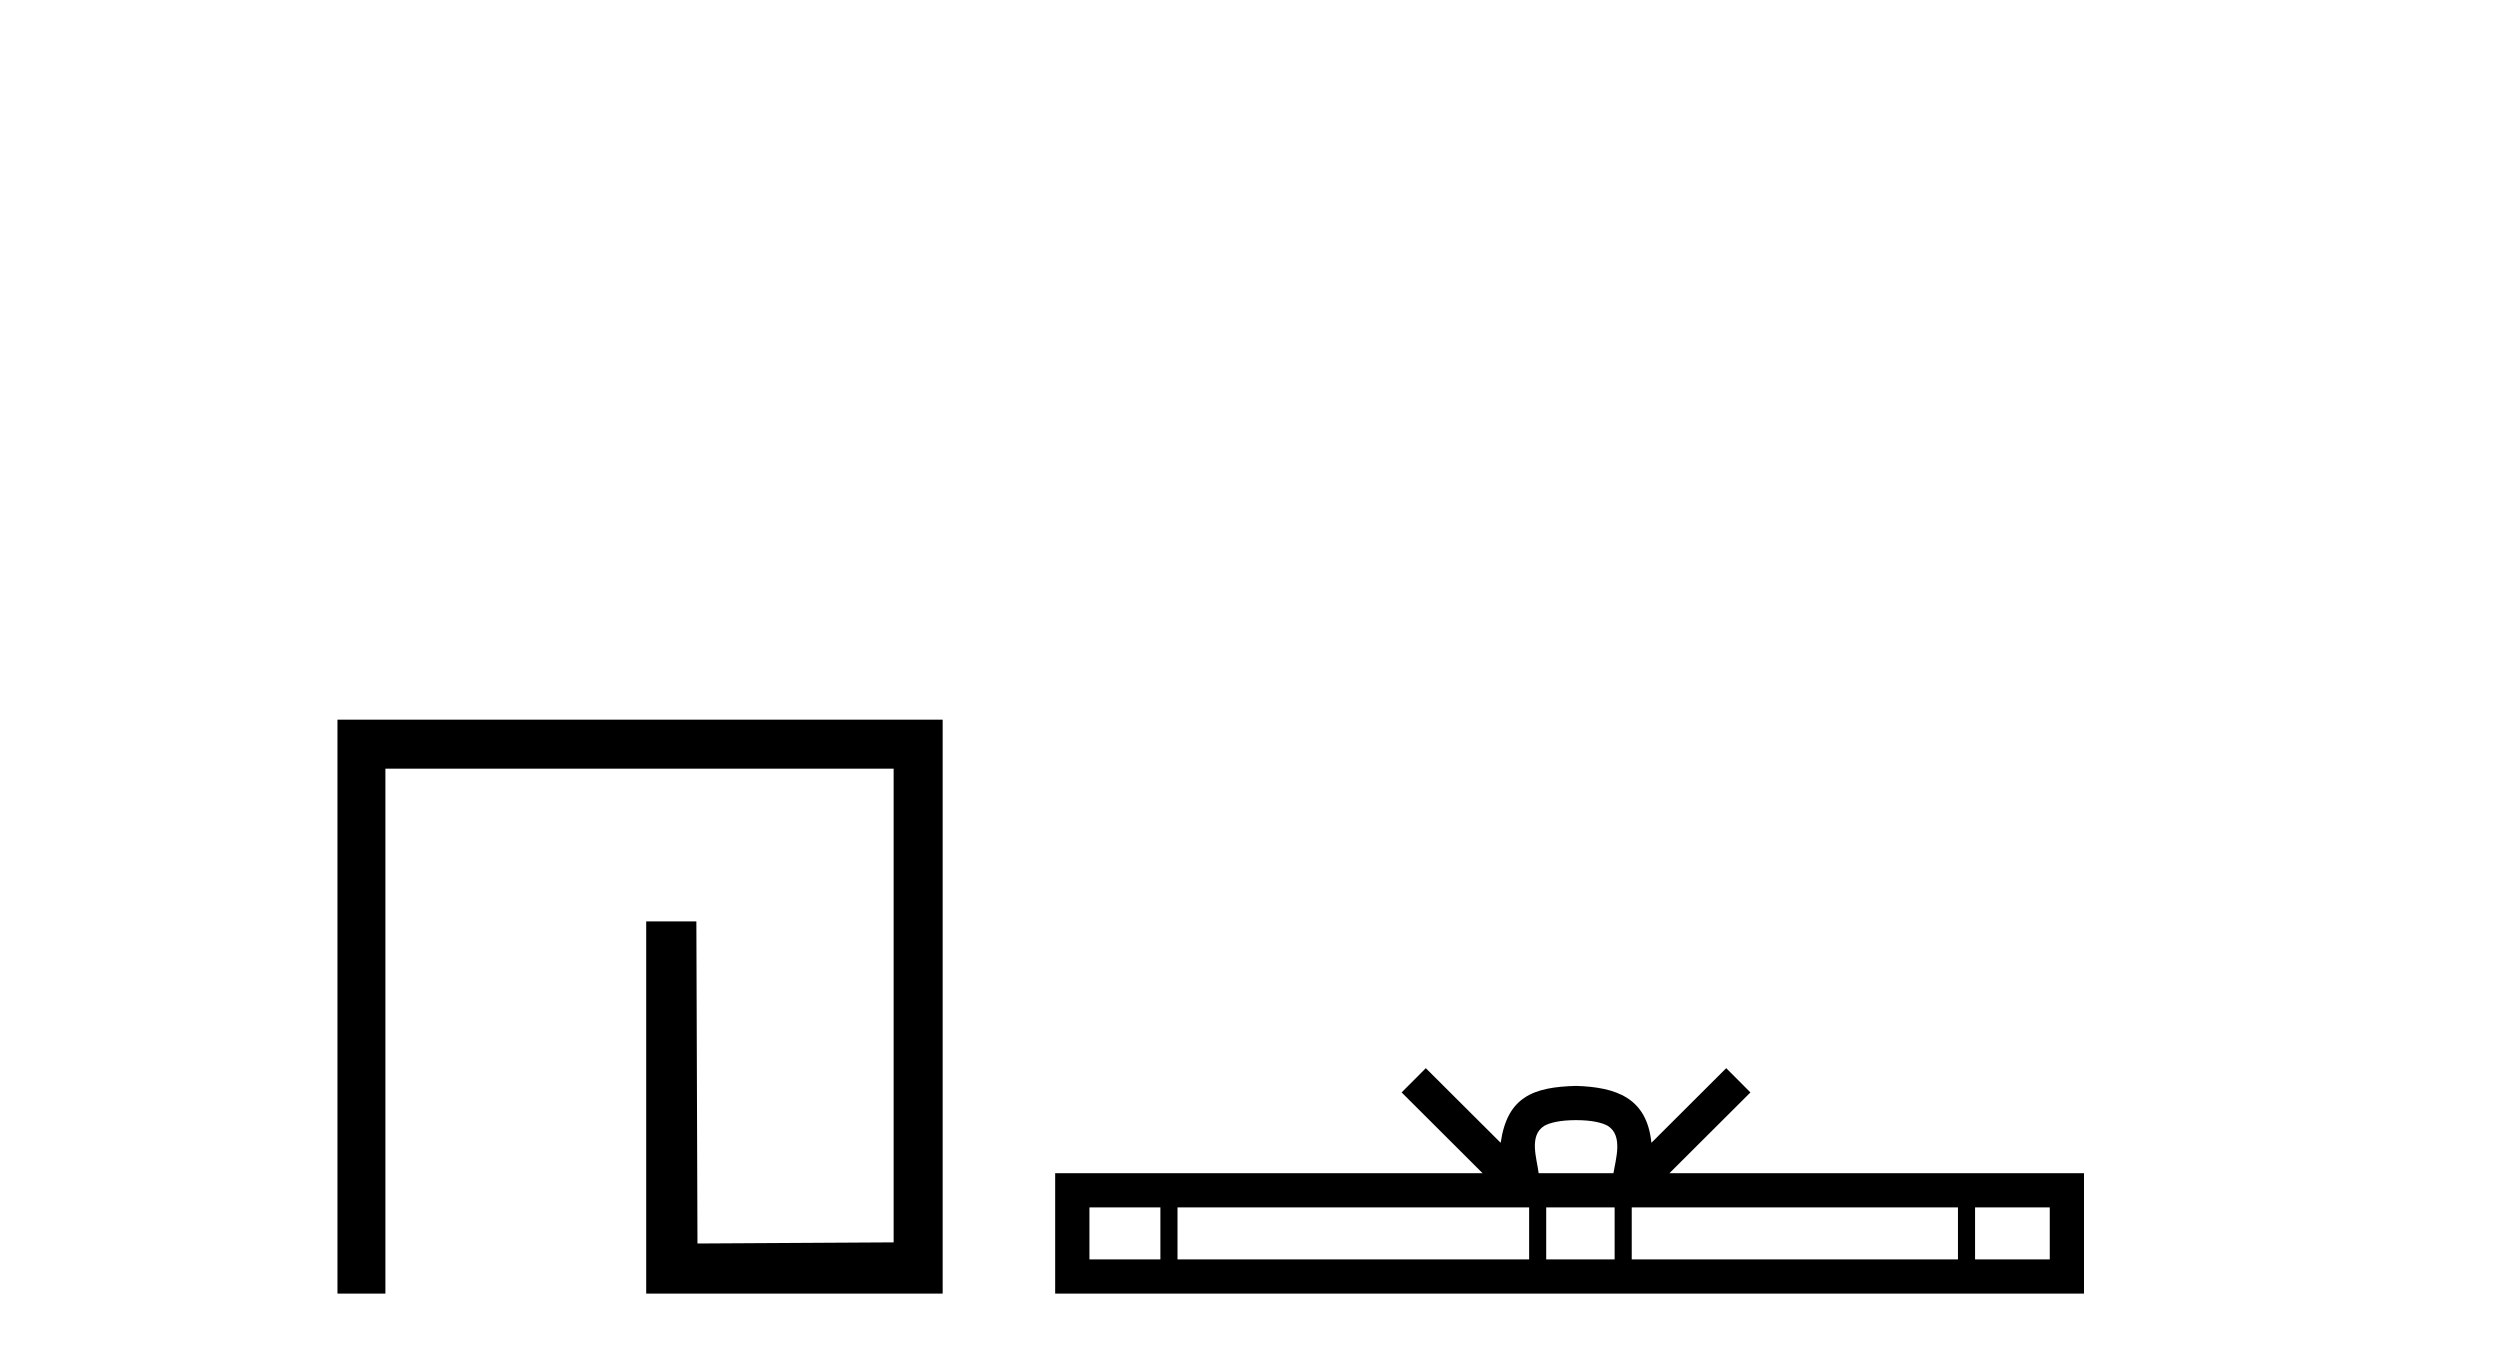
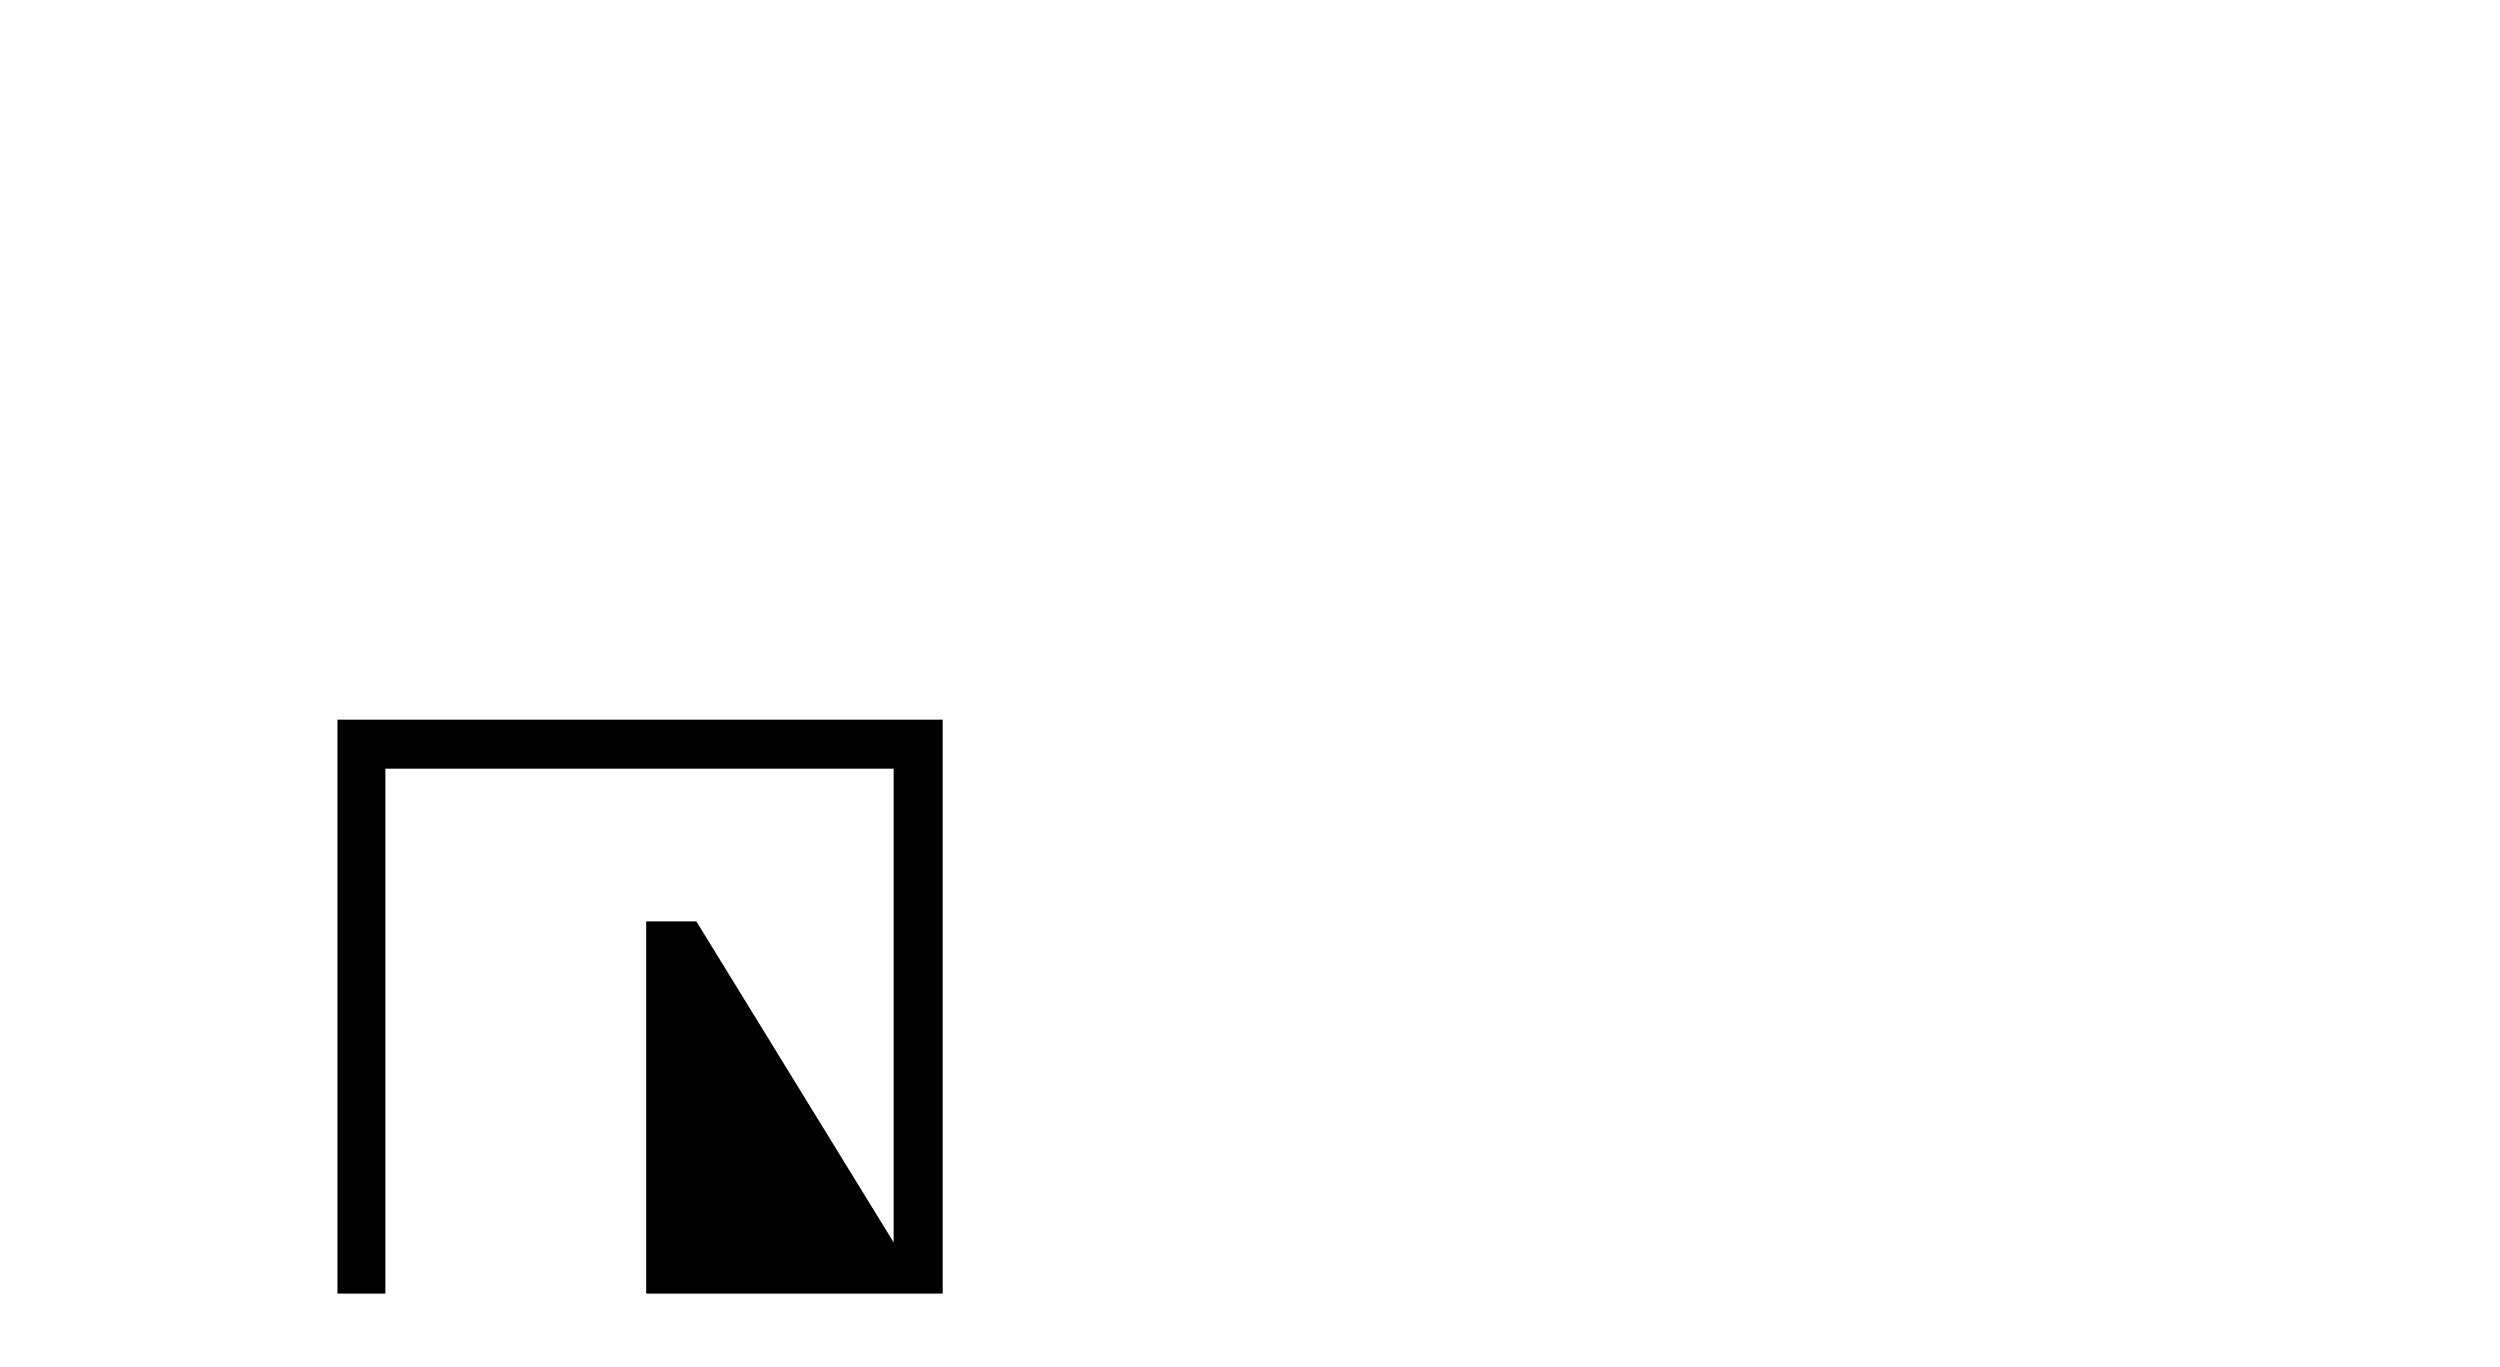
<svg xmlns="http://www.w3.org/2000/svg" width="75.0" height="41.0">
-   <path d="M 10.124 21.59 L 10.124 38.809 L 11.562 38.809 L 11.562 23.061 L 26.809 23.061 L 26.809 37.271 L 20.924 37.305 L 20.891 27.642 L 19.386 27.642 L 19.386 38.809 L 28.28 38.809 L 28.28 21.59 Z" style="fill:#000000;stroke:none" />
-   <path d="M 47.281 33.604 C 47.781 33.604 48.082 33.689 48.238 33.778 C 48.693 34.068 48.476 34.761 48.403 35.195 L 46.159 35.195 C 46.105 34.752 45.86 34.076 46.323 33.778 C 46.479 33.689 46.78 33.604 47.281 33.604 ZM 34.812 36.222 L 34.812 37.782 L 32.683 37.782 L 32.683 36.222 ZM 45.874 36.222 L 45.874 37.782 L 35.325 37.782 L 35.325 36.222 ZM 48.439 36.222 L 48.439 37.782 L 46.386 37.782 L 46.386 36.222 ZM 58.739 36.222 L 58.739 37.782 L 48.952 37.782 L 48.952 36.222 ZM 61.493 36.222 L 61.493 37.782 L 59.252 37.782 L 59.252 36.222 ZM 42.774 32.045 L 42.049 32.773 L 44.477 35.195 L 31.655 35.195 L 31.655 38.809 L 62.52 38.809 L 62.52 35.195 L 50.084 35.195 L 52.513 32.773 L 51.787 32.045 L 49.542 34.284 C 49.407 32.927 48.477 32.615 47.281 32.577 C 46.003 32.611 45.219 32.9 45.02 34.284 L 42.774 32.045 Z" style="fill:#000000;stroke:none" />
+   <path d="M 10.124 21.59 L 10.124 38.809 L 11.562 38.809 L 11.562 23.061 L 26.809 23.061 L 26.809 37.271 L 20.891 27.642 L 19.386 27.642 L 19.386 38.809 L 28.28 38.809 L 28.28 21.59 Z" style="fill:#000000;stroke:none" />
</svg>